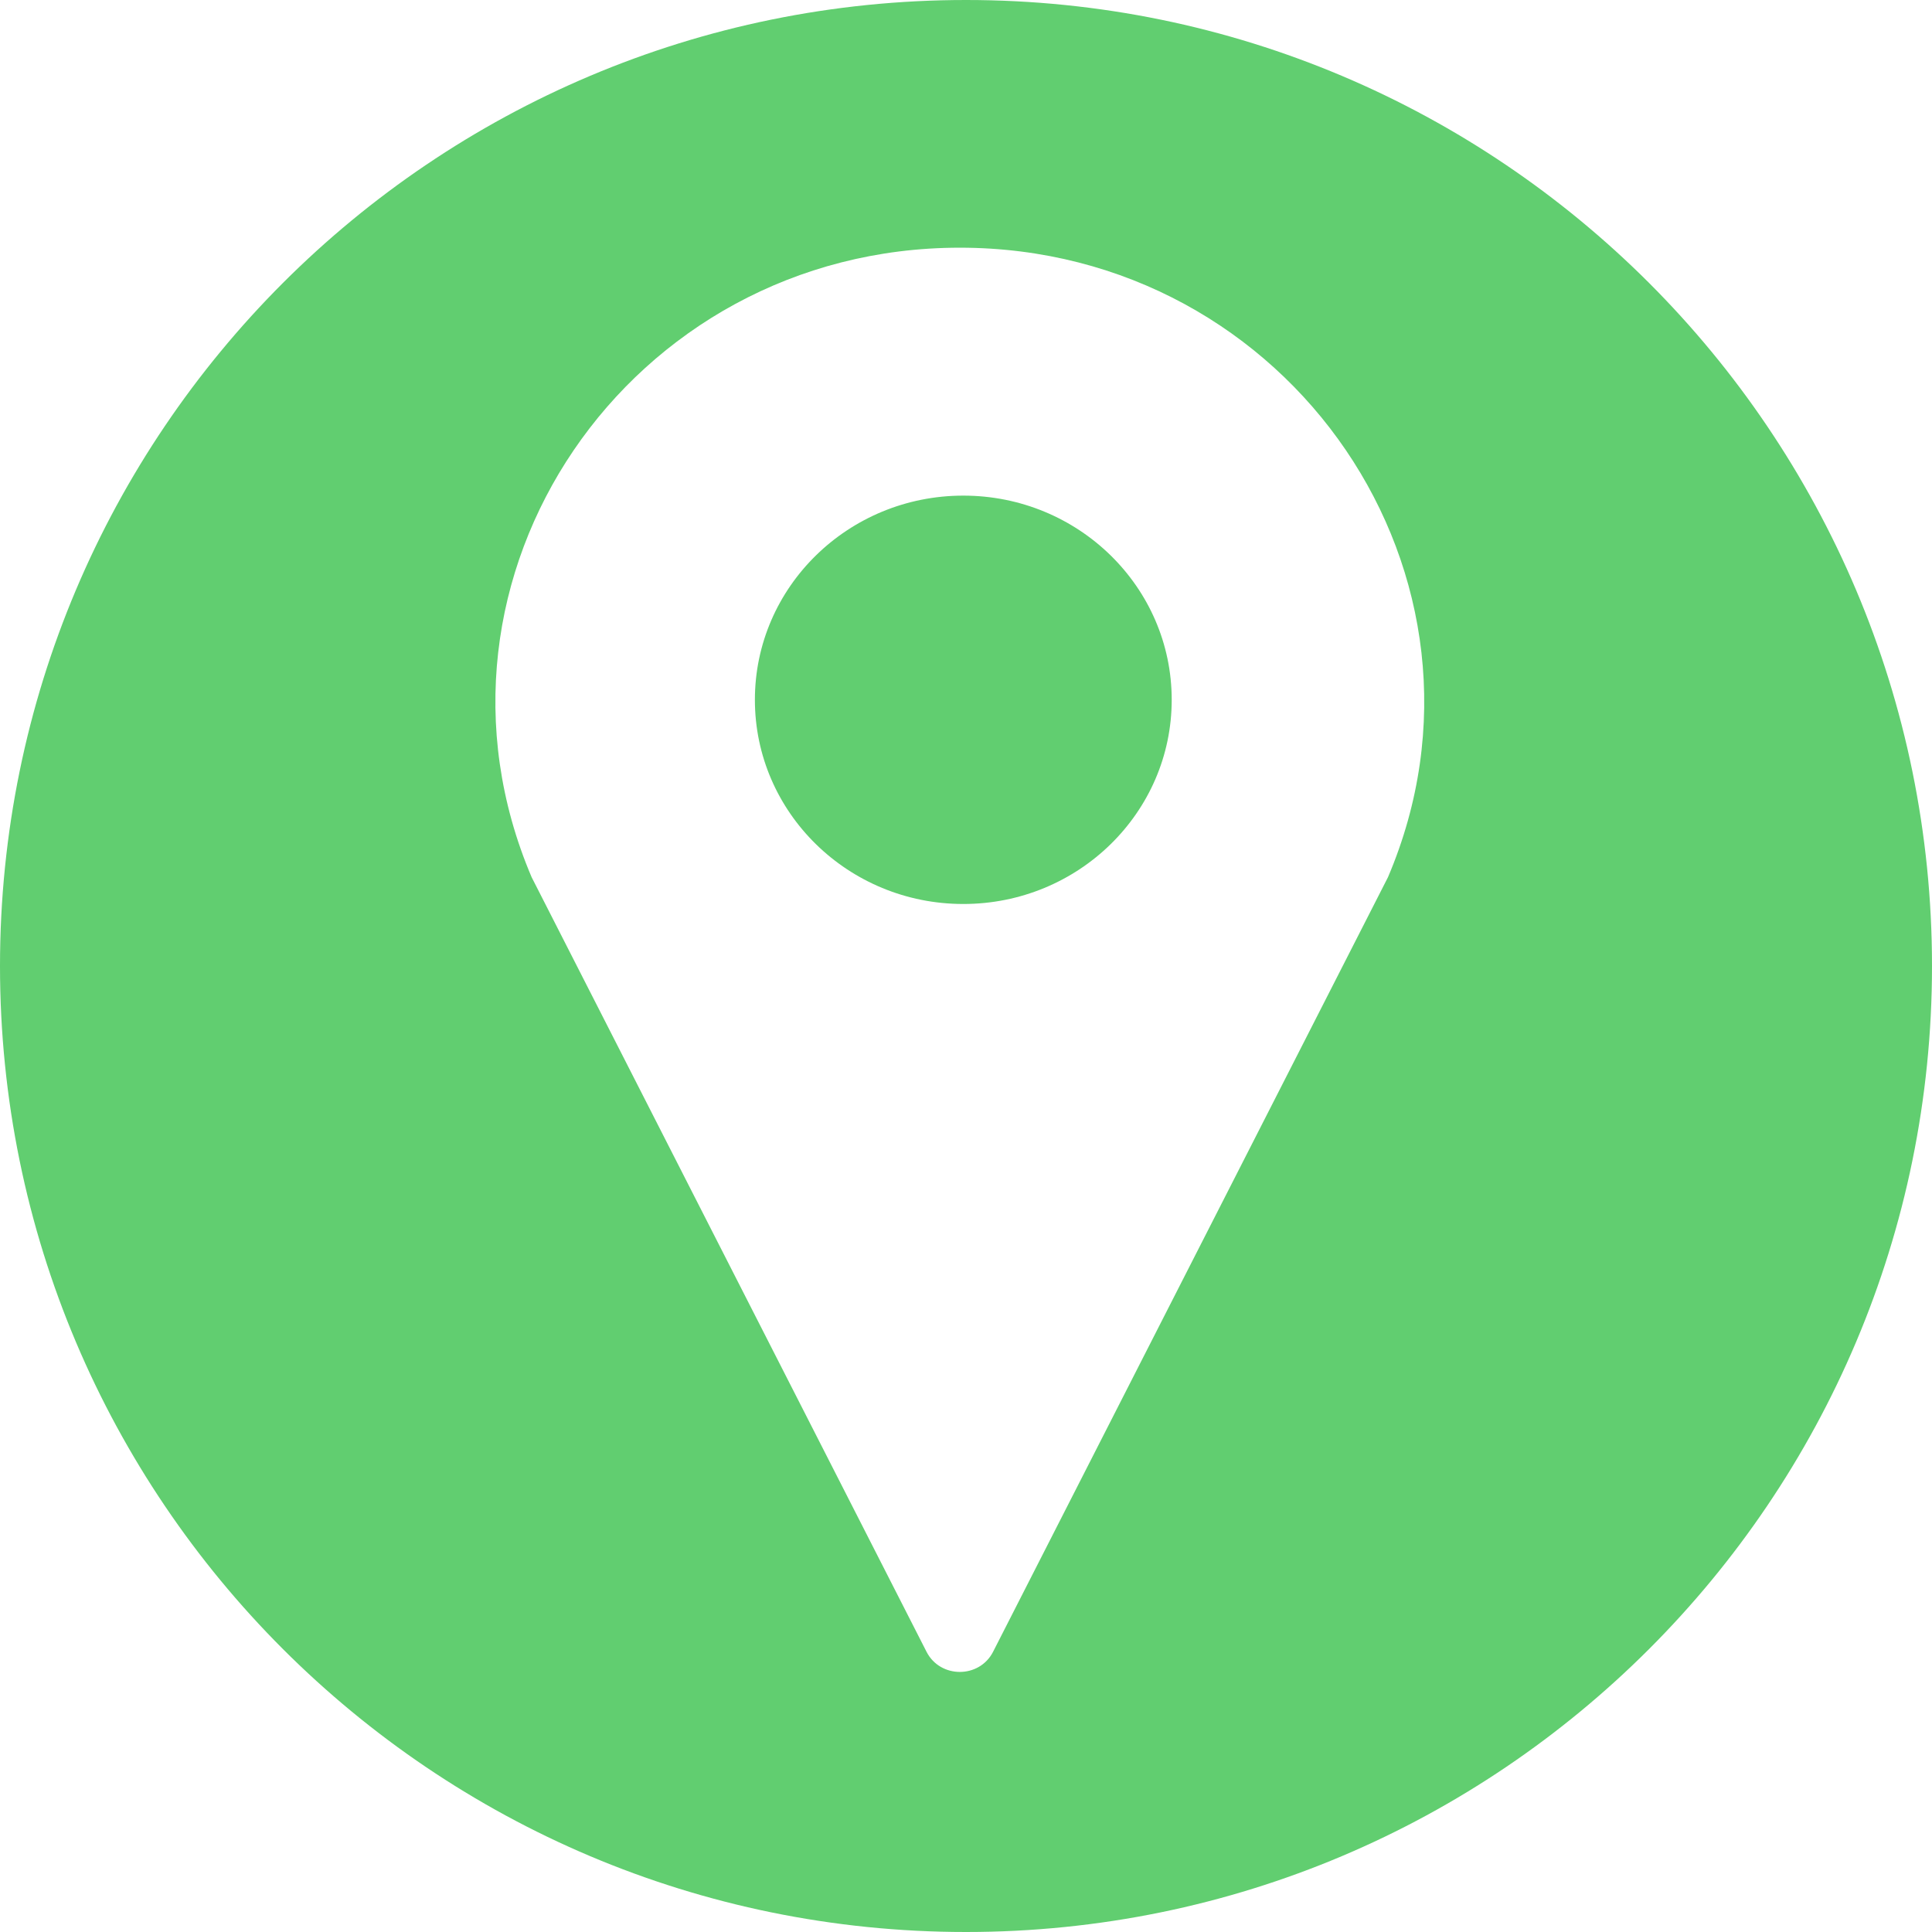
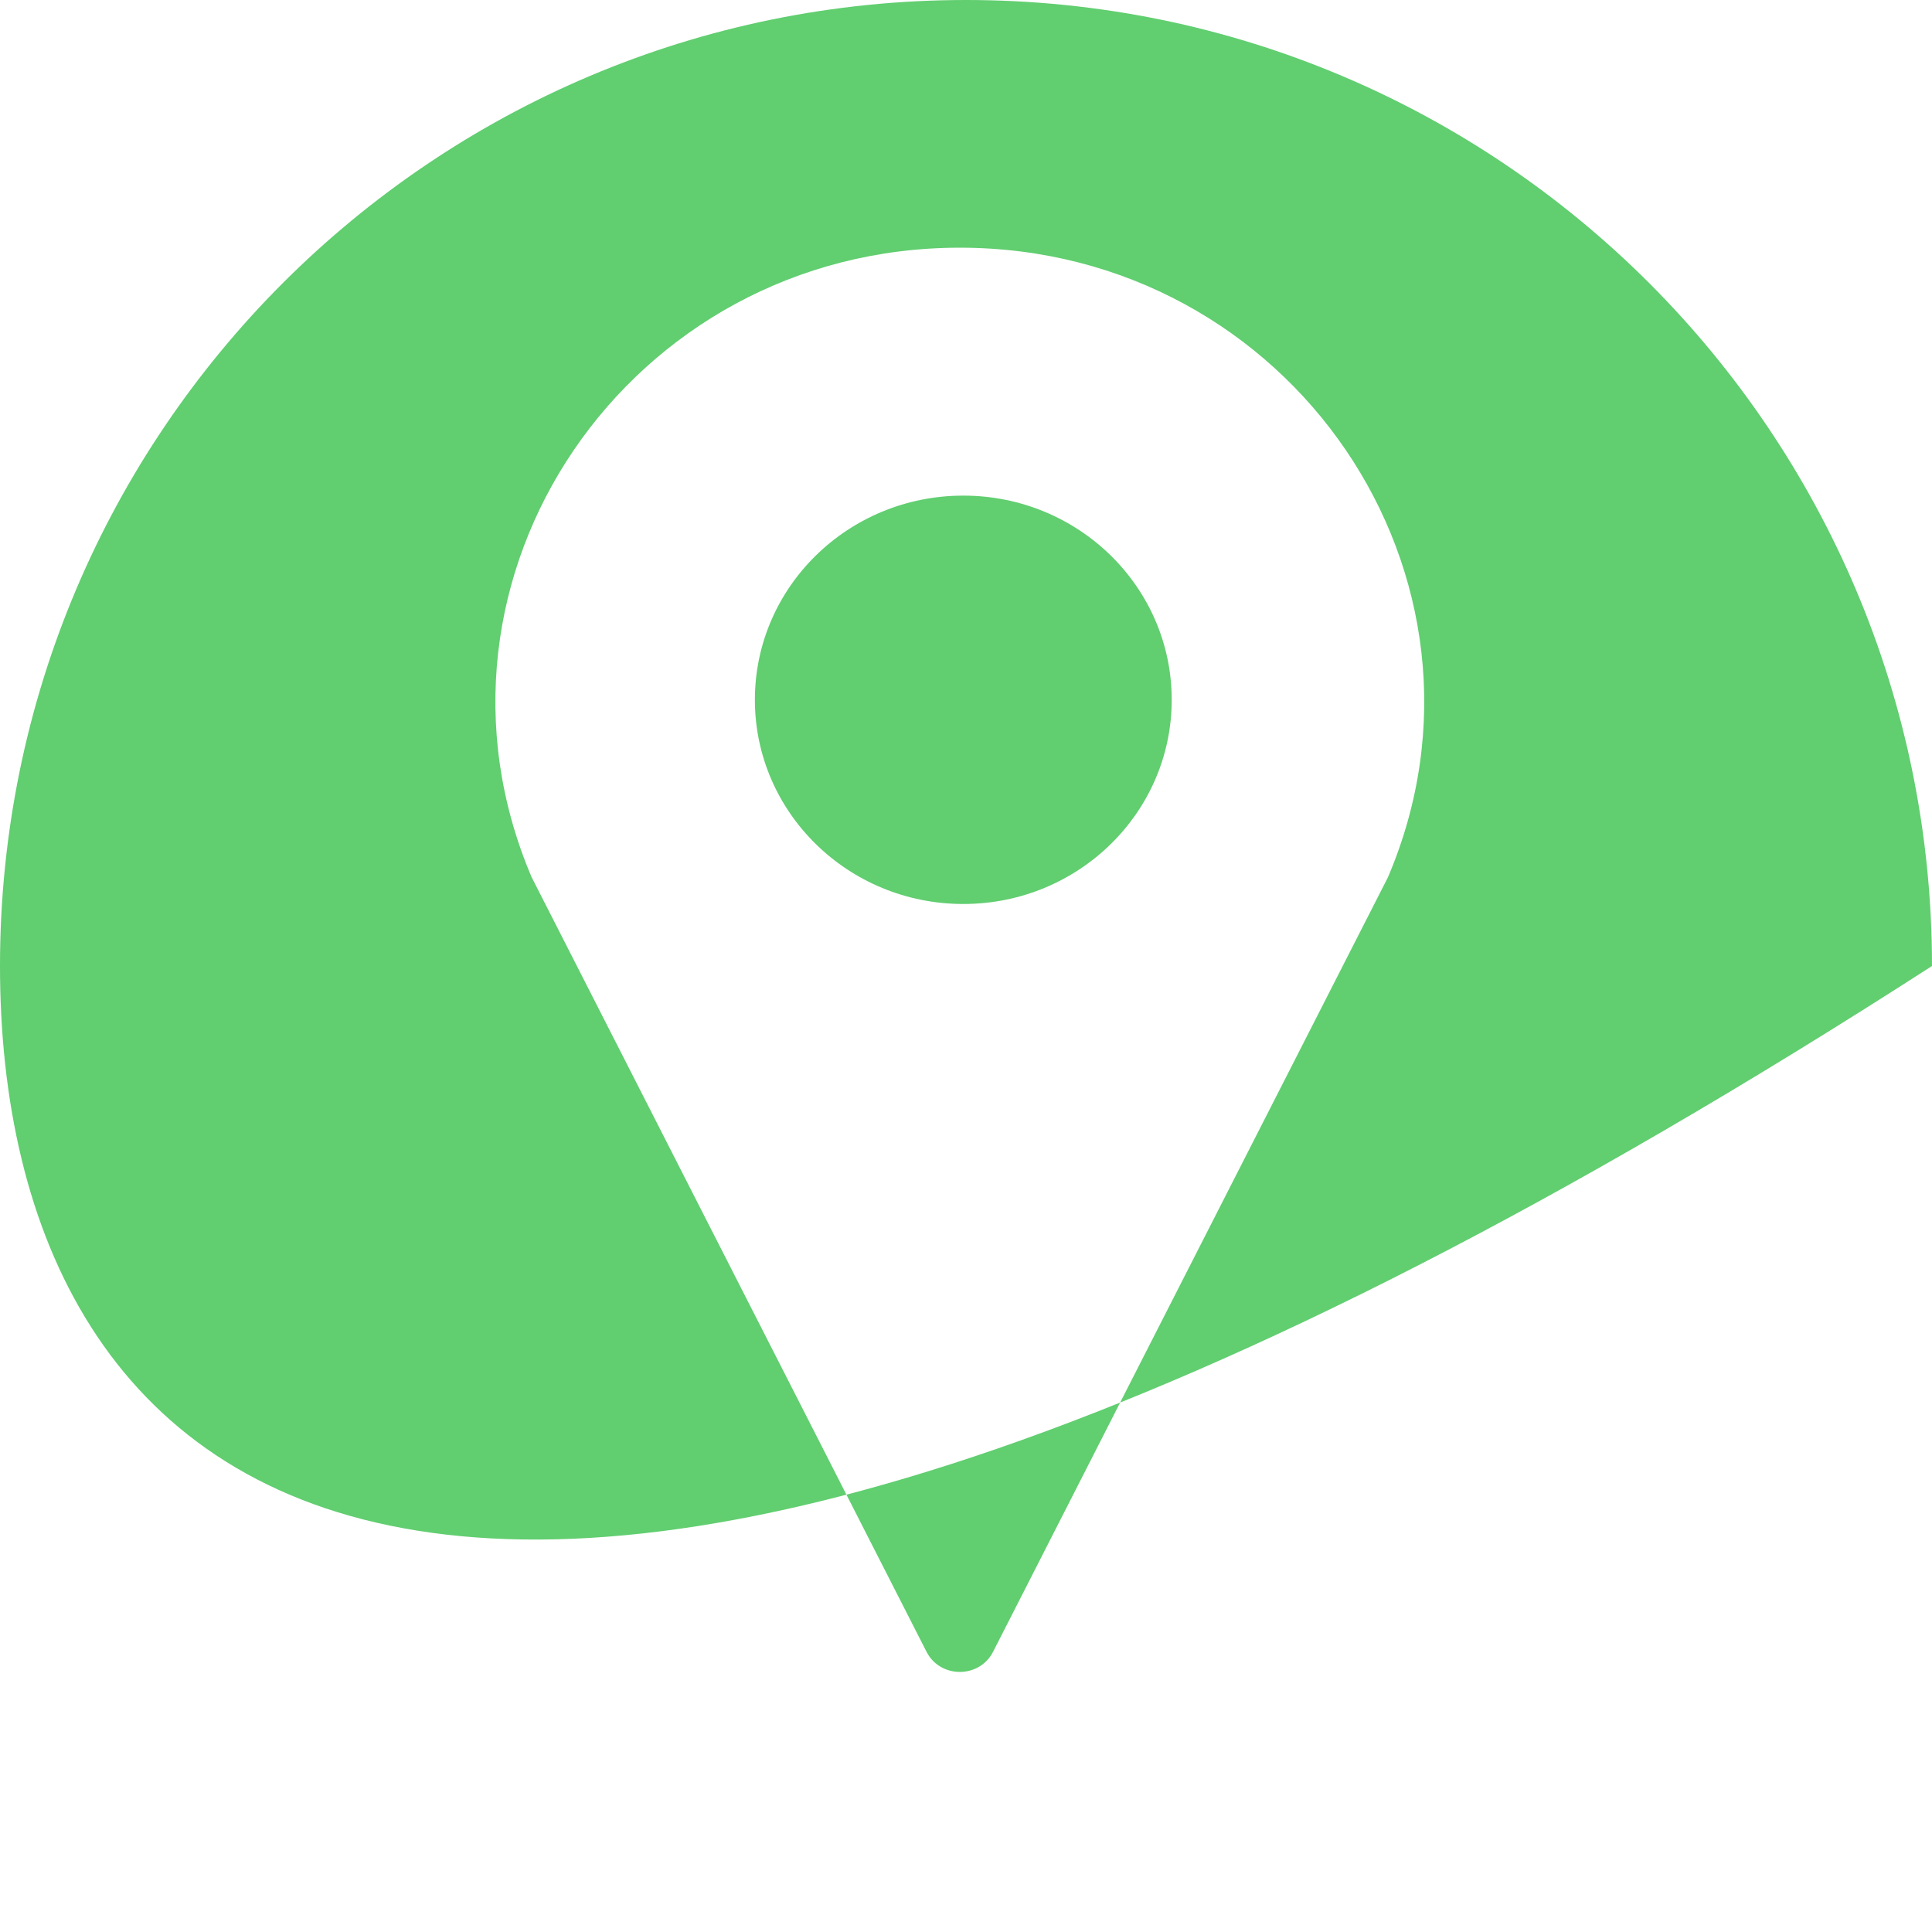
<svg xmlns="http://www.w3.org/2000/svg" width="156" height="156" viewBox="0 0 156 156" fill="none">
-   <path fill-rule="evenodd" clip-rule="evenodd" d="M156 78C156 121.078 121.078 156 78 156C34.922 156 0 121.078 0 78C0 34.922 34.922 0 78 0C121.078 0 156 34.922 156 78ZM42.926 70.828L74.812 133.371C75.919 135.543 79.081 135.543 80.188 133.371L112.074 70.828C122.367 46.652 104.237 20 77.5 20C50.763 20 32.633 46.652 42.926 70.828ZM94.61 56.506C94.61 65.611 87.076 72.993 77.782 72.993C68.488 72.993 60.954 65.611 60.954 56.506C60.954 47.401 68.488 40.019 77.782 40.019C87.076 40.019 94.61 47.401 94.61 56.506Z" fill="#61CE70" />
+   <path fill-rule="evenodd" clip-rule="evenodd" d="M156 78C34.922 156 0 121.078 0 78C0 34.922 34.922 0 78 0C121.078 0 156 34.922 156 78ZM42.926 70.828L74.812 133.371C75.919 135.543 79.081 135.543 80.188 133.371L112.074 70.828C122.367 46.652 104.237 20 77.5 20C50.763 20 32.633 46.652 42.926 70.828ZM94.61 56.506C94.61 65.611 87.076 72.993 77.782 72.993C68.488 72.993 60.954 65.611 60.954 56.506C60.954 47.401 68.488 40.019 77.782 40.019C87.076 40.019 94.61 47.401 94.61 56.506Z" fill="#61CE70" />
</svg>